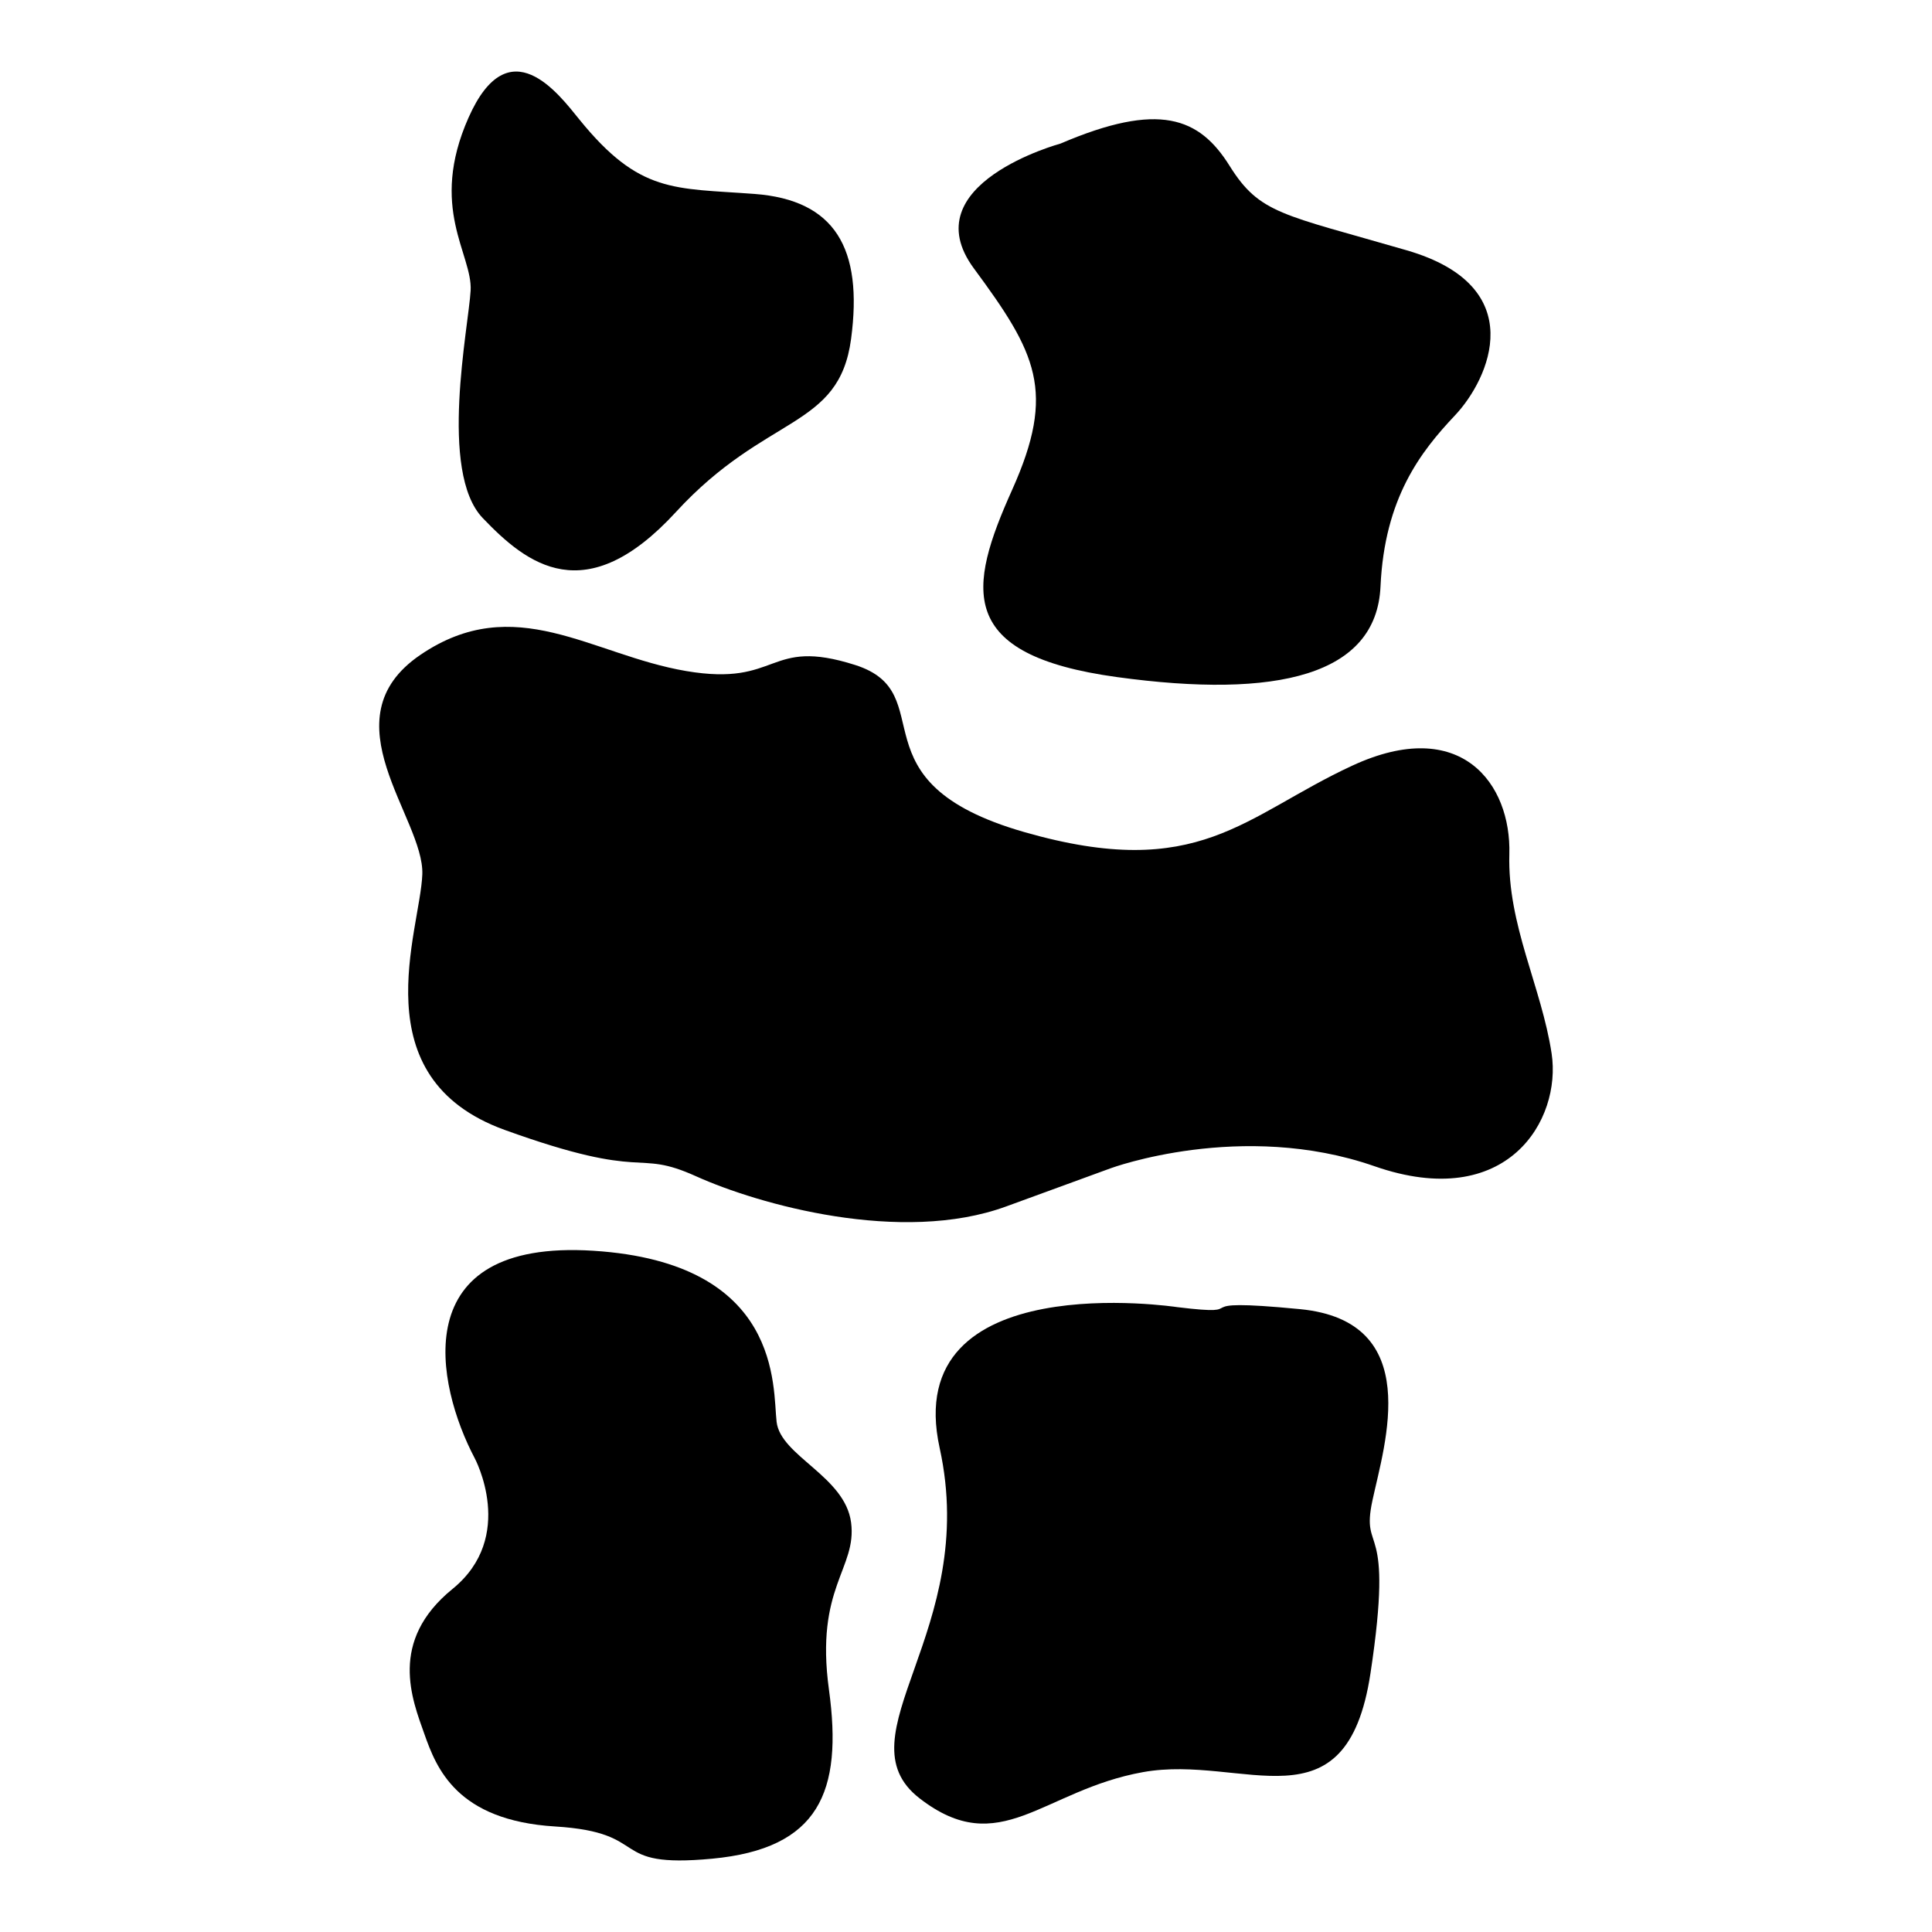
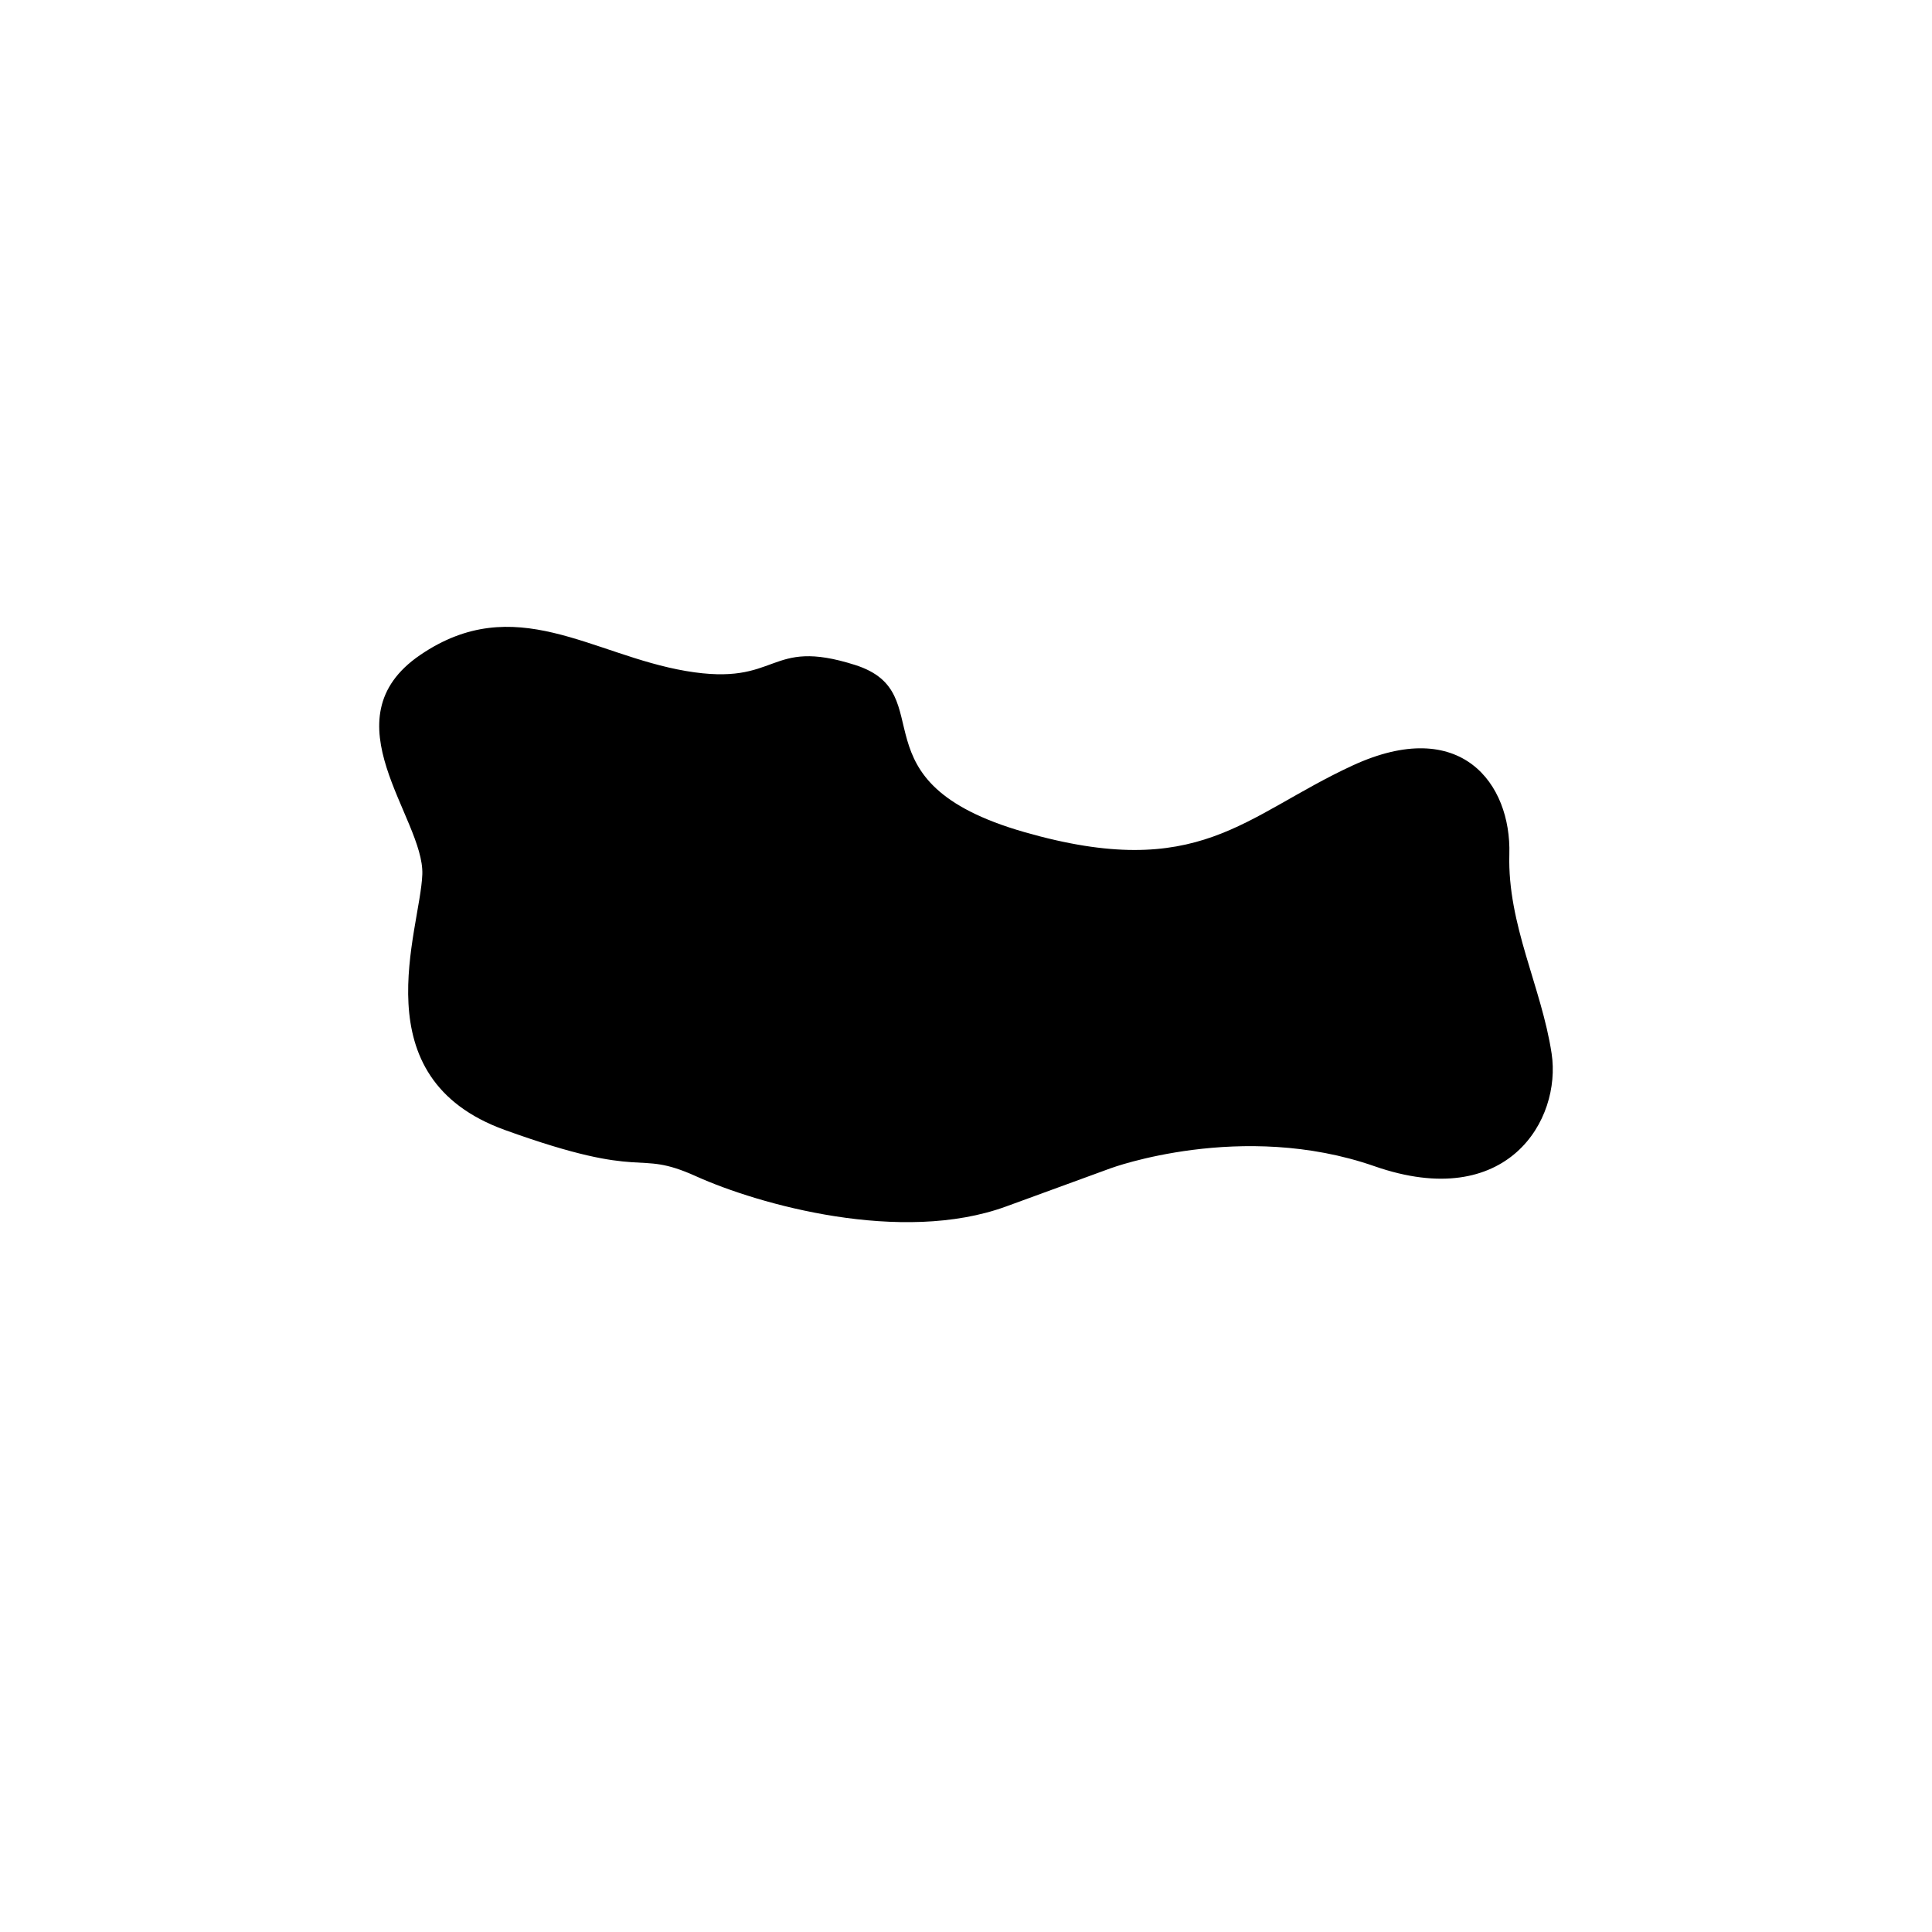
<svg xmlns="http://www.w3.org/2000/svg" version="1.1" id="Ebene_2" x="0px" y="0px" viewBox="0 0 1080 1080" style="enable-background:new 0 0 1080 1080;" xml:space="preserve">
  <g>
-     <path d="M323.852,66.774c-11.537-14.229-39.385-51.763-61.891-1.125s2.251,76.519,1.125,96.774s-18.005,101.275,6.752,127.157   c24.756,25.882,57.389,51.763,108.027-3.376s91.148-46.137,97.9-96.774c6.752-50.638-9.002-77.645-54.014-81.02   S357.611,108.41,323.852,66.774z" />
-     <path d="M592.795,80.278c0,0-83.271,22.506-48.387,69.768c34.884,47.262,46.137,68.642,21.38,123.781S534.28,366.1,624.303,378.478   s145.161-1.125,147.412-50.638c2.251-49.512,22.506-75.394,41.635-95.649c19.13-20.255,42.761-72.018-27.007-92.273   s-82.146-20.255-99.025-47.262C670.44,65.649,647.934,56.647,592.795,80.278z" />
    <path d="M620.927,653.047c0,0,73.143-27.007,147.412-1.125c74.269,25.882,104.651-25.881,99.025-63.016   s-24.756-72.018-23.631-111.403c1.125-39.385-27.007-77.645-87.772-49.512c-60.765,28.132-85.521,65.266-183.421,37.134   c-97.9-28.132-45.011-77.645-94.524-93.398c-49.512-15.754-41.635,12.378-94.524,3.376c-52.888-9.002-95.649-45.011-148.537-9.002   s2.251,91.148,1.125,122.656c-1.125,31.508-34.884,113.654,46.137,142.911c81.02,29.257,72.018,10.128,106.902,25.882   c34.884,15.754,114.779,38.26,173.294,16.879S620.927,653.047,620.927,653.047z" />
-     <path d="M265.338,815.087c0,0,23.631,43.886-12.378,73.143s-22.506,61.891-15.754,81.02c6.752,19.13,18.005,48.387,73.143,51.763   c55.139,3.376,28.132,23.631,87.772,18.005c59.64-5.626,73.143-37.134,65.266-94.524c-7.877-57.389,15.754-67.517,12.378-93.398   c-3.376-25.881-39.385-37.134-41.635-56.264c-2.251-19.13,3.376-88.897-102.401-95.649S243.957,774.577,265.338,815.087z" />
-     <path d="M658.061,730.691c0,0-155.289-23.631-132.783,78.77c22.506,102.401-56.264,160.915-11.253,195.799   c45.011,34.884,68.642-4.501,124.906-14.629c56.264-10.128,113.654,33.759,127.157-55.139c13.503-88.897-5.626-65.266,1.125-96.774   c6.752-31.508,29.257-100.15-40.51-106.902S704.198,736.318,658.061,730.691z" />
  </g>
-   <path d="M962.917,317.5" />
</svg>